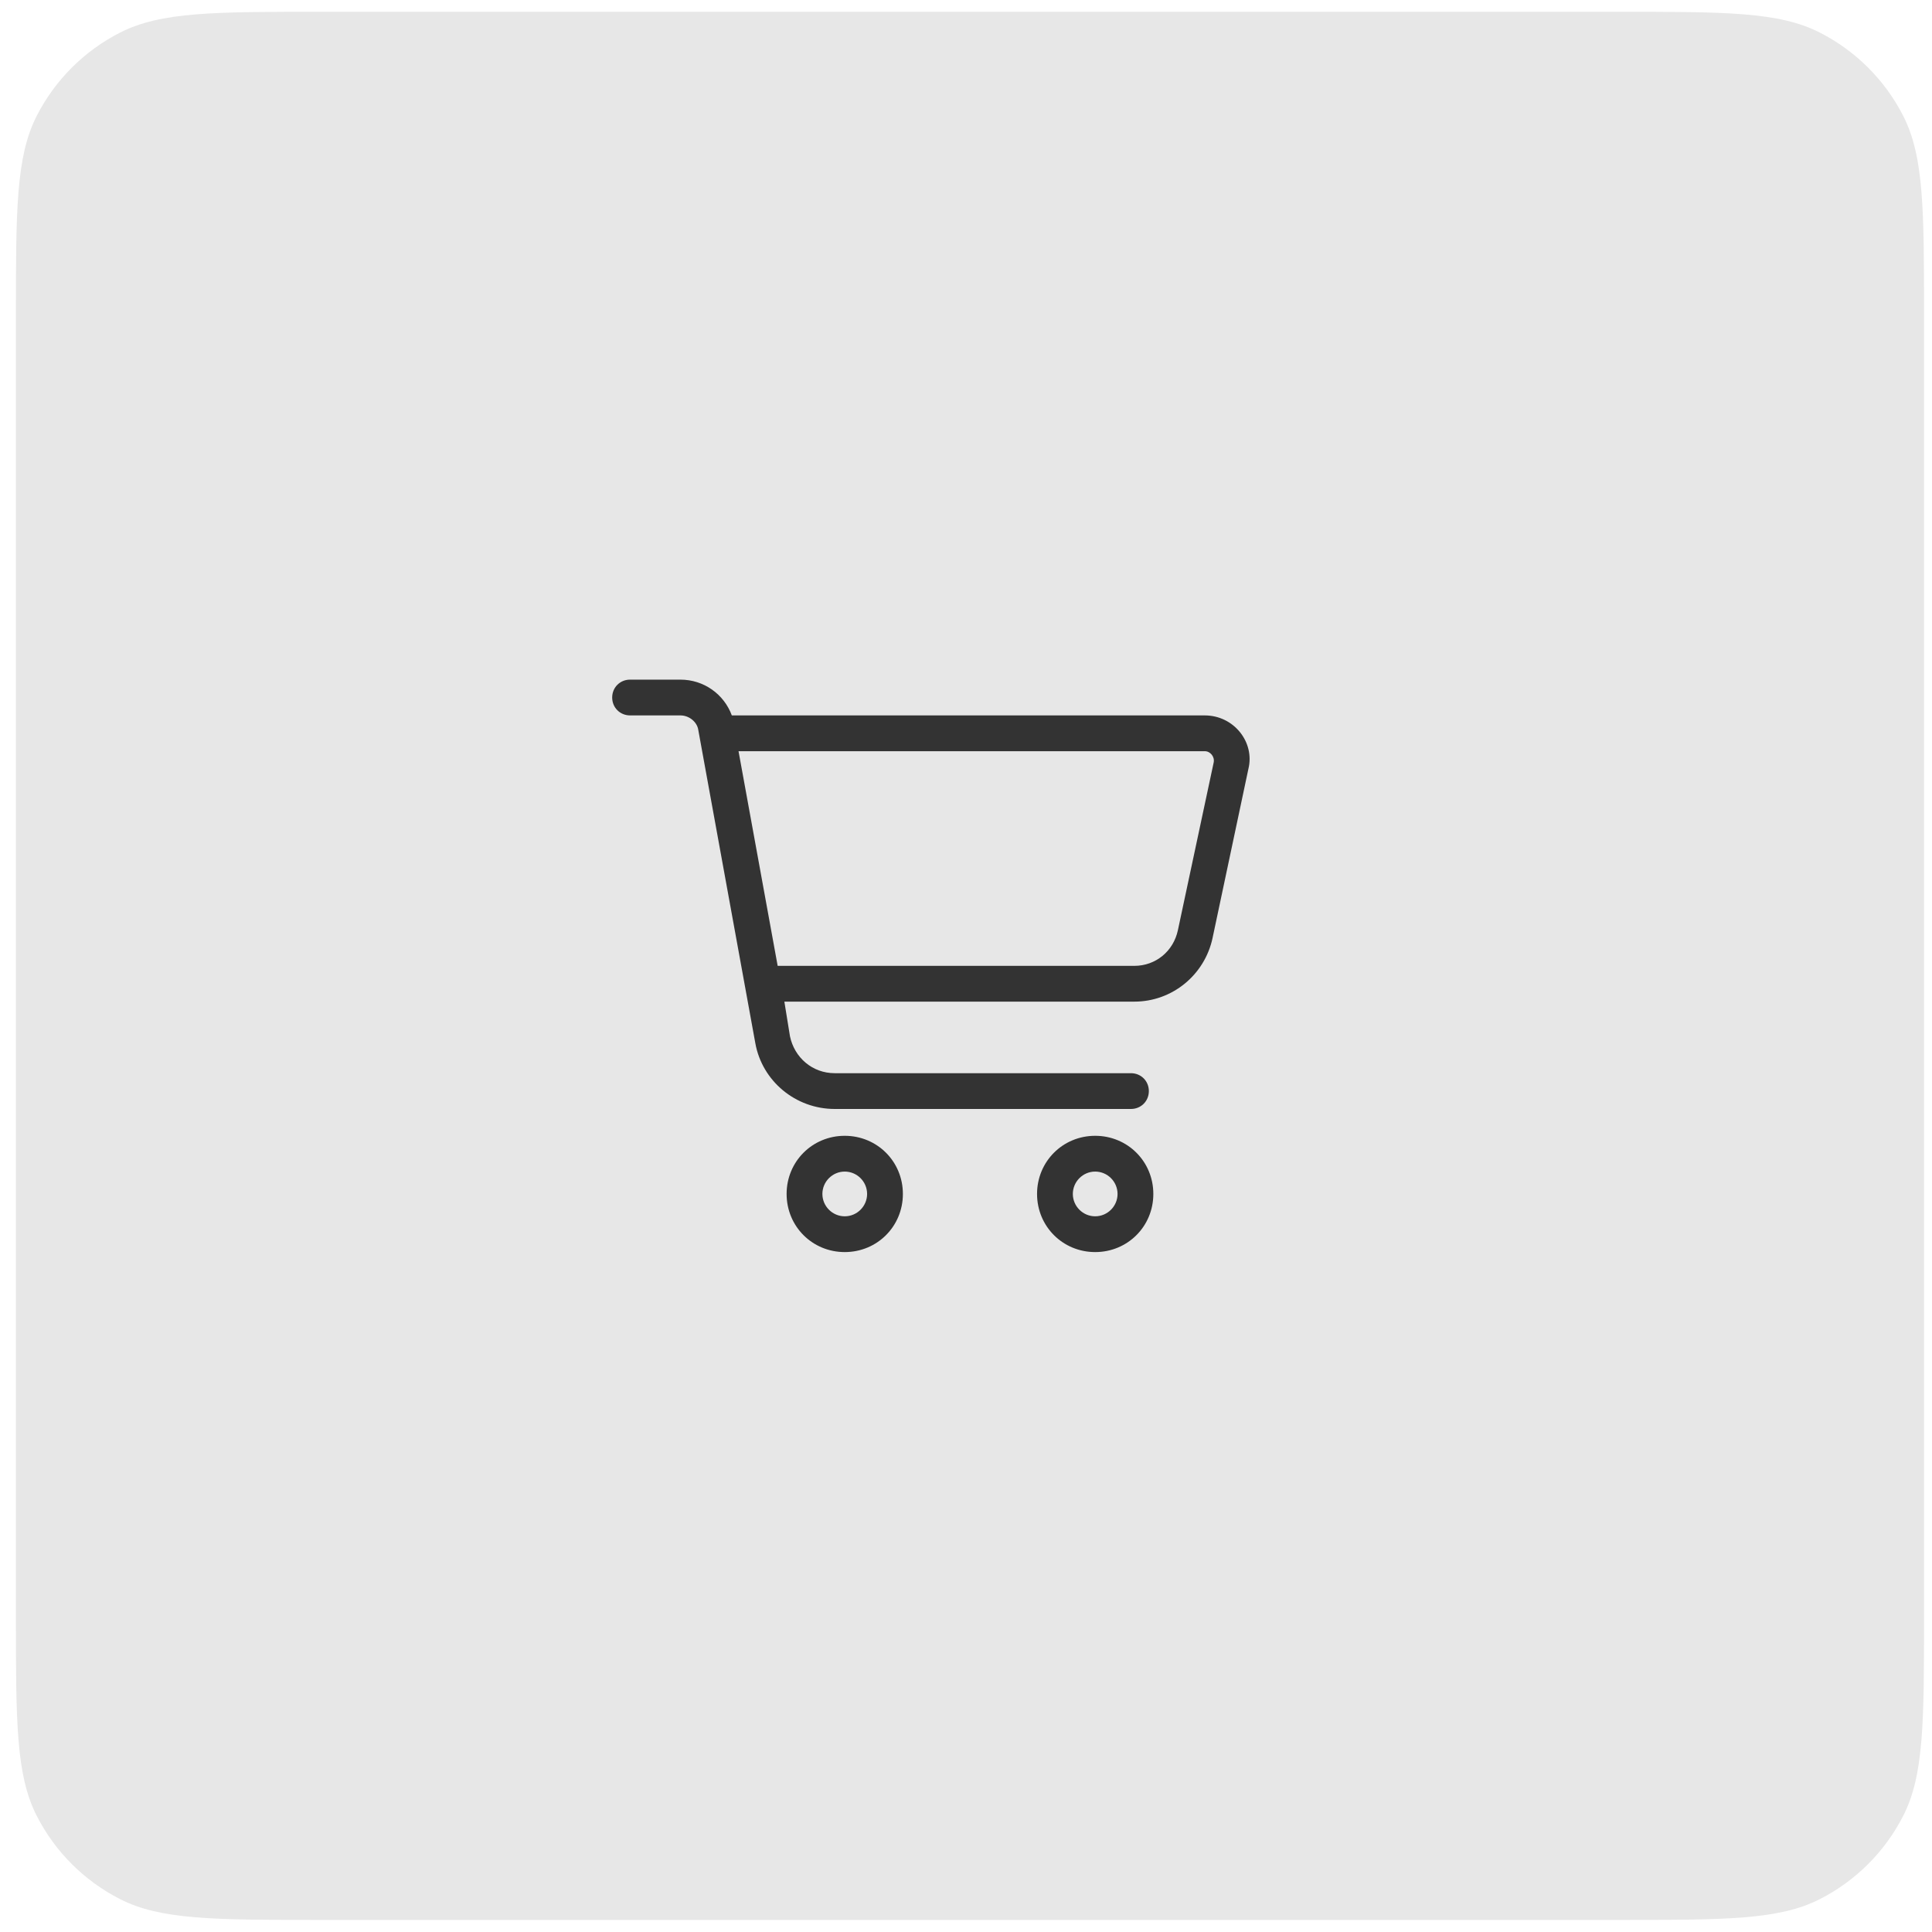
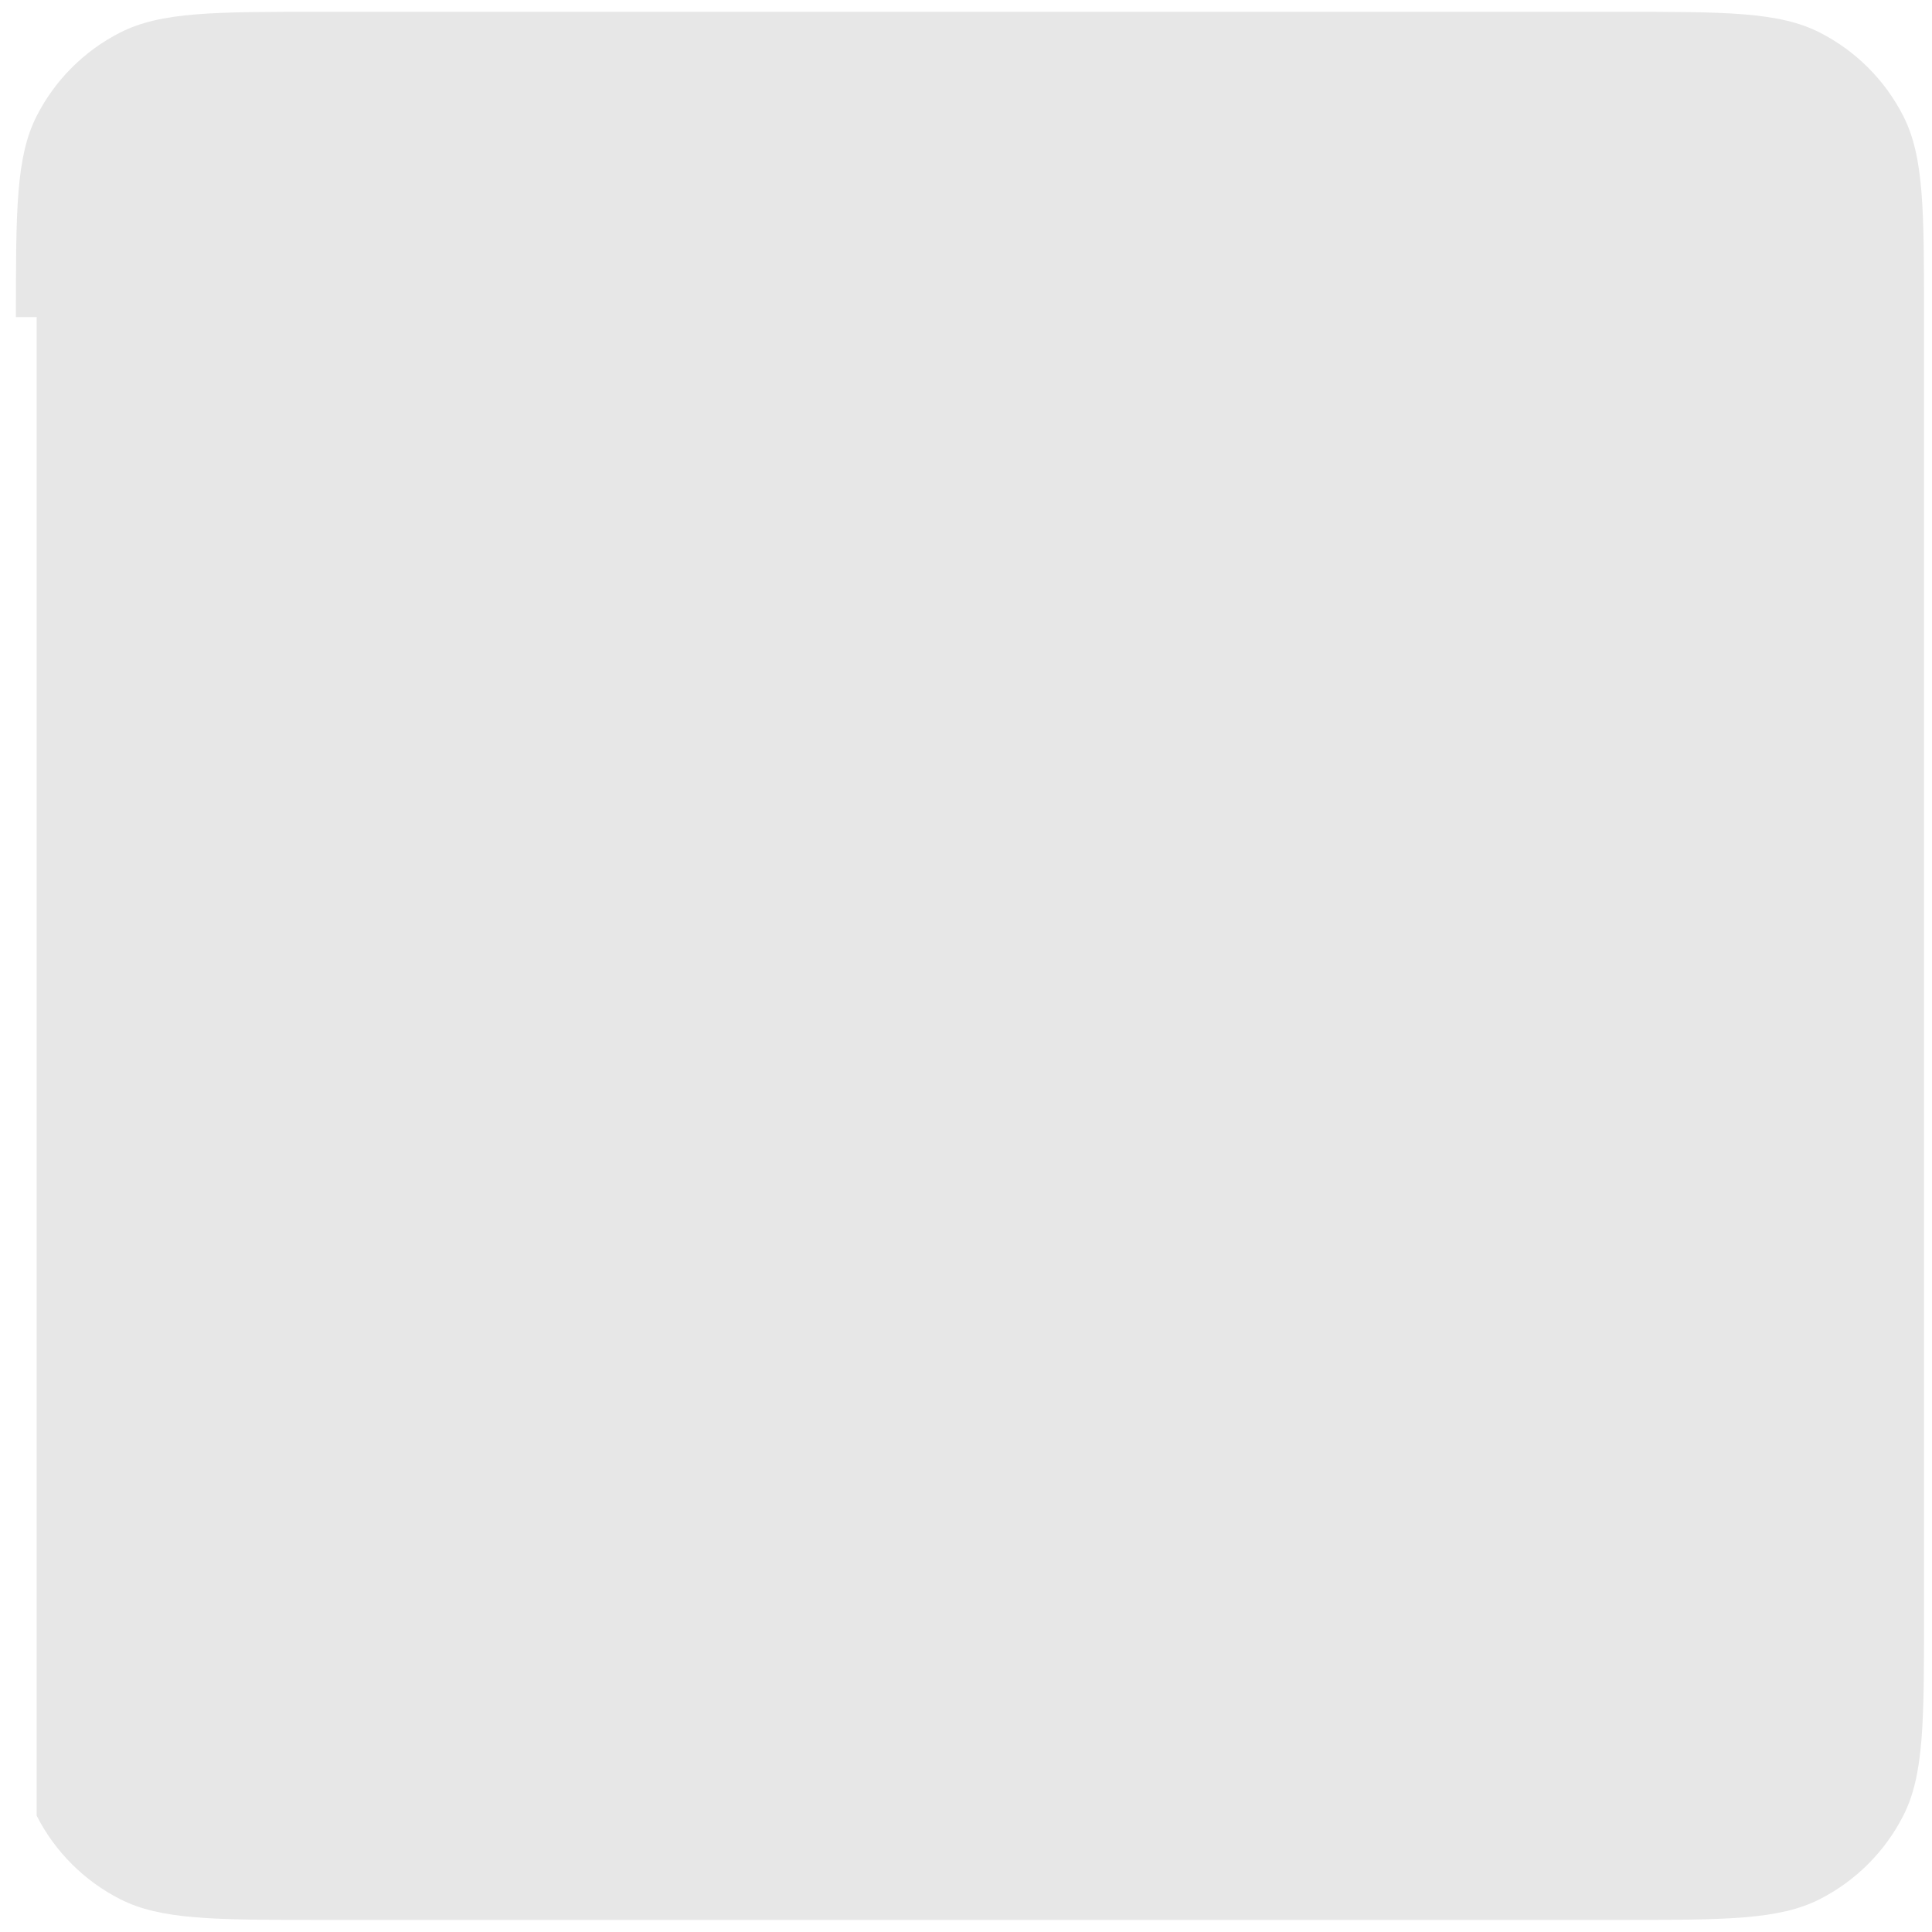
<svg xmlns="http://www.w3.org/2000/svg" width="81" height="81" viewBox="0 0 81 81" fill="none">
-   <path d="M0.667 13.294C0.667 8.814 0.667 6.574 1.538 4.862C2.305 3.357 3.529 2.133 5.035 1.366C6.746 0.494 8.986 0.494 13.466 0.494H67.867C72.347 0.494 74.587 0.494 76.298 1.366C77.804 2.133 79.028 3.357 79.795 4.862C80.666 6.574 80.666 8.814 80.666 13.294V67.694C80.666 72.175 80.666 74.415 79.795 76.126C79.028 77.631 77.804 78.855 76.298 79.622C74.587 80.494 72.347 80.494 67.867 80.494H13.466C8.986 80.494 6.746 80.494 5.035 79.622C3.529 78.855 2.305 77.631 1.538 76.126C0.667 74.415 0.667 72.175 0.667 67.694V13.294Z" fill="#E7E7E7" />
-   <path d="M26.416 28.494H28.526C29.51 28.494 30.354 29.104 30.682 29.994H50.51C51.729 29.994 52.62 31.119 52.338 32.244L50.838 39.322C50.51 40.869 49.151 41.994 47.557 41.994H32.885L33.12 43.447C33.307 44.338 34.057 44.994 34.995 44.994H47.416C47.838 44.994 48.166 45.322 48.166 45.744C48.166 46.166 47.838 46.494 47.416 46.494H34.995C33.354 46.494 31.948 45.322 31.666 43.728L29.276 30.604C29.229 30.275 28.901 29.994 28.526 29.994H26.416C25.995 29.994 25.666 29.666 25.666 29.244C25.666 28.822 25.995 28.494 26.416 28.494ZM30.963 31.494L32.604 40.494H47.557C48.448 40.494 49.198 39.885 49.385 38.994L50.885 31.963C50.932 31.729 50.745 31.494 50.51 31.494H30.963ZM34.479 50.057C34.479 50.572 34.901 50.994 35.416 50.994C35.932 50.994 36.354 50.572 36.354 50.057C36.354 49.541 35.932 49.119 35.416 49.119C34.901 49.119 34.479 49.541 34.479 50.057ZM37.854 50.057C37.854 51.416 36.776 52.494 35.416 52.494C34.057 52.494 32.979 51.416 32.979 50.057C32.979 48.697 34.057 47.619 35.416 47.619C36.776 47.619 37.854 48.697 37.854 50.057ZM45.916 49.119C45.401 49.119 44.979 49.541 44.979 50.057C44.979 50.572 45.401 50.994 45.916 50.994C46.432 50.994 46.854 50.572 46.854 50.057C46.854 49.541 46.432 49.119 45.916 49.119ZM45.916 52.494C44.557 52.494 43.479 51.416 43.479 50.057C43.479 48.697 44.557 47.619 45.916 47.619C47.276 47.619 48.354 48.697 48.354 50.057C48.354 51.416 47.276 52.494 45.916 52.494Z" fill="#333333" />
+   <path d="M0.667 13.294C0.667 8.814 0.667 6.574 1.538 4.862C2.305 3.357 3.529 2.133 5.035 1.366C6.746 0.494 8.986 0.494 13.466 0.494H67.867C72.347 0.494 74.587 0.494 76.298 1.366C77.804 2.133 79.028 3.357 79.795 4.862C80.666 6.574 80.666 8.814 80.666 13.294V67.694C80.666 72.175 80.666 74.415 79.795 76.126C79.028 77.631 77.804 78.855 76.298 79.622C74.587 80.494 72.347 80.494 67.867 80.494H13.466C8.986 80.494 6.746 80.494 5.035 79.622C3.529 78.855 2.305 77.631 1.538 76.126V13.294Z" fill="#E7E7E7" />
</svg>